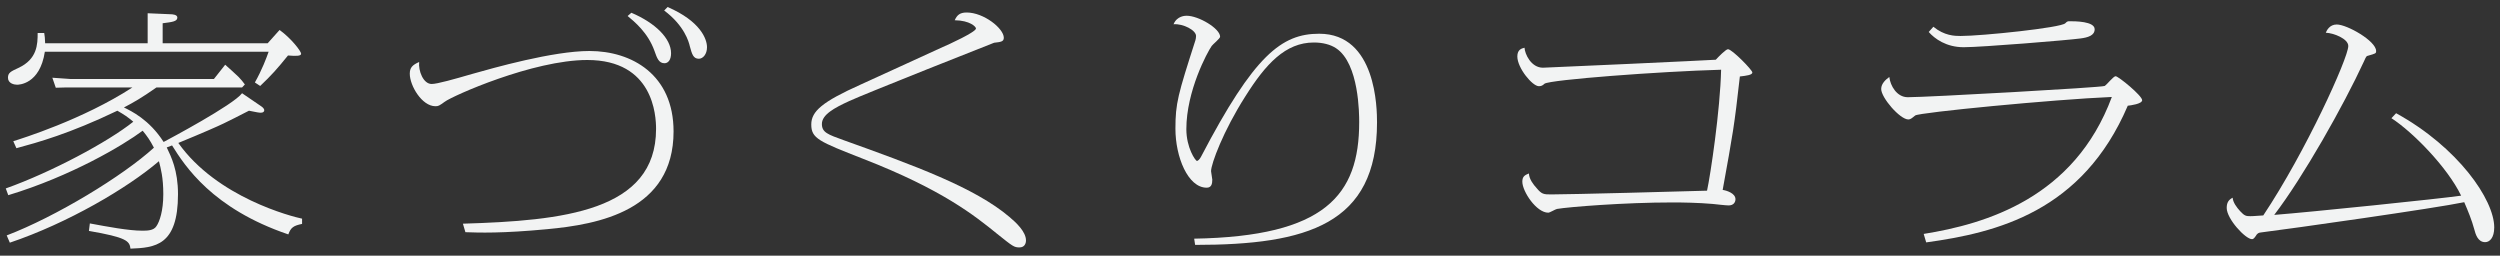
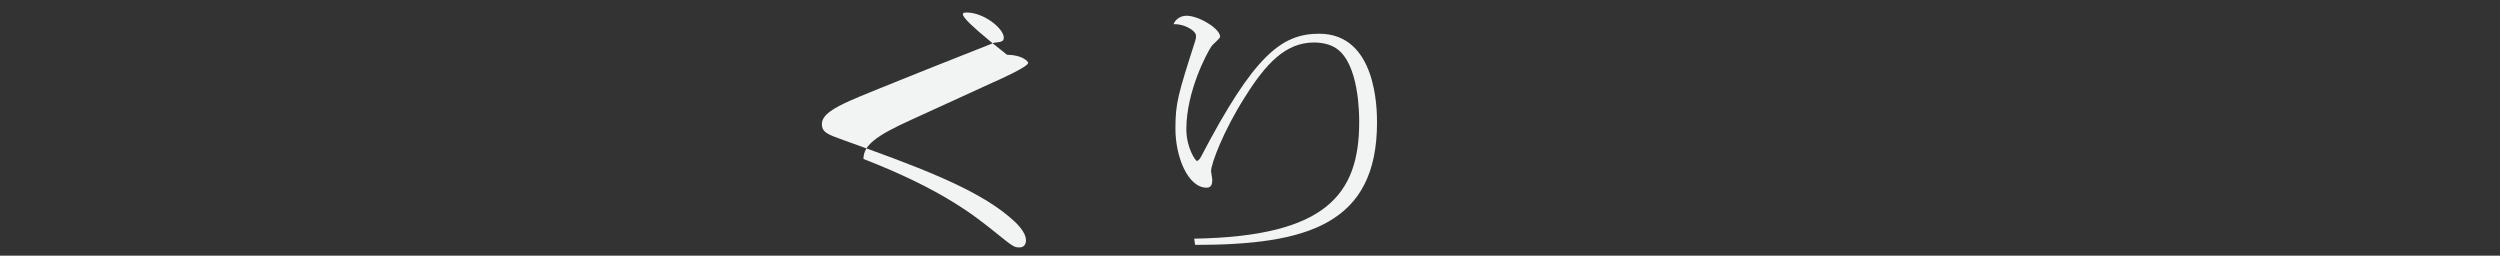
<svg xmlns="http://www.w3.org/2000/svg" version="1.1" id="レイヤー_1" x="0px" y="0px" viewBox="0 0 176 18" style="enable-background:new 0 0 176 18;" xml:space="preserve">
  <rect x="0" y="0" width="176" height="18" fill="#333333" stroke="none" />
  <g>
-     <path style="fill:#F2F3F3;" d="M18.383,7.478c0.132,0.088,0.221,0.193,0.221,0.281s-0.066,0.176-0.242,0.176   c-0.11,0-0.242-0.018-0.836-0.141c-0.551,0.281-1.475,0.757-1.782,0.897c-0.396,0.193-1.519,0.687-3.191,1.372   c2.729,3.854,8.031,5.19,8.713,5.331v0.369c-0.594,0.123-0.792,0.246-0.968,0.739c-5.347-1.812-7.283-4.82-8.185-6.264   l-0.374,0.141c0.308,0.651,0.792,1.602,0.792,3.29c0,3.642-1.628,3.766-3.345,3.836C9.12,16.96,8.9,16.714,6.26,16.257l0.065-0.528   C7.558,15.958,9.054,16.24,10,16.24c0.352,0,0.814,0,1.012-0.317c0.22-0.316,0.484-1.073,0.484-2.252s-0.176-1.812-0.308-2.322   c-2.223,1.9-6.425,4.363-10.496,5.735l-0.22-0.51c3.454-1.319,8.163-4.17,10.363-6.176c-0.286-0.545-0.462-0.791-0.792-1.196   c-1.364,1.021-5.039,3.202-9.461,4.539l-0.176-0.475c3.213-1.144,7.195-3.272,8.978-4.697C8.966,8.216,8.746,8.076,8.262,7.794   c-3.366,1.619-5.611,2.234-7.107,2.639l-0.22-0.492c0.55-0.176,4.885-1.513,8.383-3.782H4.566L3.927,6.176L3.685,5.472L4.94,5.56   h10.121l0.792-1.003c0.22,0.193,0.771,0.687,0.946,0.862c0.154,0.158,0.33,0.369,0.44,0.527l-0.198,0.212h-6.029   C9.956,6.897,9.428,7.197,8.724,7.566c0.506,0.246,1.782,0.845,2.795,2.428c0.33-0.176,4.906-2.604,5.522-3.431L18.383,7.478z    M18.845,3.044l0.836-0.933c0.813,0.581,1.518,1.495,1.518,1.671c0,0.159-0.308,0.177-0.924,0.124   c-0.77,0.95-1.144,1.372-1.958,2.146l-0.374-0.246c0.506-0.896,0.814-1.724,0.968-2.164H3.157C2.805,5.964,1.287,5.964,1.199,5.964   c-0.198,0-0.638-0.088-0.638-0.492c0-0.352,0.198-0.439,0.726-0.687C2.629,4.17,2.651,3.115,2.651,2.323h0.462   c0.044,0.229,0.044,0.335,0.065,0.722h7.217V0.933l1.628,0.07c0.088,0,0.462,0.018,0.462,0.229c0,0.281-0.352,0.316-1.034,0.405   v1.407H18.845z" />
-     <path style="fill:#F2F3F3;" d="M32.589,15.747c7.019-0.211,13.598-0.862,13.598-6.668c0-0.933-0.176-4.855-4.841-4.855   c-3.828,0-9.505,2.533-10.033,2.938c-0.396,0.281-0.44,0.316-0.66,0.316c-0.946,0-1.804-1.443-1.804-2.287   c0-0.423,0.176-0.616,0.66-0.827c-0.066,0.616,0.286,1.548,0.88,1.548c0.396,0,1.628-0.352,2.838-0.703   c1.497-0.423,5.699-1.619,8.273-1.619c2.992,0,5.919,1.672,5.919,5.665c0,5.577-5.281,6.545-8.911,6.88   c-3.146,0.299-4.797,0.246-5.743,0.211L32.589,15.747z M44.448,0.898c1.694,0.721,2.795,1.812,2.795,2.85   c0,0.458-0.198,0.704-0.462,0.704c-0.396,0-0.528-0.352-0.704-0.862c-0.462-1.302-1.43-2.076-1.892-2.463L44.448,0.898z    M47.001,0.494c2.311,1.002,2.772,2.252,2.772,2.832c0,0.492-0.286,0.81-0.572,0.81c-0.396,0-0.484-0.317-0.638-0.88   c-0.066-0.299-0.375-1.442-1.805-2.516L47.001,0.494z" />
-     <path style="fill:#F2F3F3;" d="M68.05,0.88c1.21,0,2.618,1.126,2.618,1.777c0,0.281-0.22,0.299-0.682,0.352   c-0.022,0-9.176,3.624-10.188,4.1c-1.078,0.492-1.937,0.967-1.937,1.618c0,0.598,0.418,0.739,1.54,1.144   c4.907,1.76,9.22,3.325,11.662,5.401c0.462,0.387,1.166,1.038,1.166,1.653c0,0.229-0.11,0.493-0.462,0.493   c-0.374,0-0.462-0.071-1.562-0.95c-1.562-1.267-3.851-3.114-9.417-5.278c-3.146-1.231-3.674-1.442-3.674-2.428   c0-0.933,0.792-1.601,3.454-2.798c0.902-0.404,4.841-2.217,5.655-2.586c0.616-0.264,2.486-1.126,2.486-1.372   c0-0.123-0.418-0.563-1.496-0.581C67.368,1.074,67.566,0.88,68.05,0.88z" />
+     <path style="fill:#F2F3F3;" d="M68.05,0.88c1.21,0,2.618,1.126,2.618,1.777c0,0.281-0.22,0.299-0.682,0.352   c-0.022,0-9.176,3.624-10.188,4.1c-1.078,0.492-1.937,0.967-1.937,1.618c0,0.598,0.418,0.739,1.54,1.144   c4.907,1.76,9.22,3.325,11.662,5.401c0.462,0.387,1.166,1.038,1.166,1.653c0,0.229-0.11,0.493-0.462,0.493   c-0.374,0-0.462-0.071-1.562-0.95c-1.562-1.267-3.851-3.114-9.417-5.278c0-0.933,0.792-1.601,3.454-2.798c0.902-0.404,4.841-2.217,5.655-2.586c0.616-0.264,2.486-1.126,2.486-1.372   c0-0.123-0.418-0.563-1.496-0.581C67.368,1.074,67.566,0.88,68.05,0.88z" />
    <path style="fill:#F2F3F3;" d="M84.07,16.802c9.219-0.158,11.617-3.062,11.617-8.198c0-0.546,0-4.135-1.628-5.208   c-0.396-0.264-0.946-0.404-1.562-0.404c-2.002,0-3.389,1.513-4.818,3.782c-1.562,2.445-2.421,4.768-2.421,5.278   c0,0.088,0.088,0.51,0.088,0.598c0,0.3-0.066,0.563-0.396,0.563c-1.32,0-2.2-2.164-2.2-4.152c0-1.794,0.176-2.393,1.408-6.228   c0.021-0.088,0.044-0.176,0.044-0.3c0-0.404-0.902-0.879-1.584-0.826c0.242-0.599,0.836-0.599,0.924-0.599   c0.836,0,2.354,0.897,2.354,1.478c0,0.124-0.528,0.546-0.594,0.651c-0.308,0.439-1.783,3.167-1.783,5.858   c0,1.302,0.639,2.234,0.749,2.234c0.066,0,0.198-0.123,0.286-0.299c3.741-7.161,5.677-8.656,8.317-8.656   c4.026,0,4.071,5.278,4.071,6.246c0,7.16-4.907,8.62-12.806,8.62L84.07,16.802z" />
-     <path style="fill:#F2F3F3;" d="M122.177,14.023c0,0.211-0.132,0.439-0.484,0.439c-0.176,0-0.968-0.088-1.122-0.105   c-1.012-0.088-2.112-0.105-2.838-0.105c-3.366,0-7.305,0.316-8.119,0.457c-0.11,0.018-0.506,0.264-0.616,0.264   c-0.836,0-1.826-1.495-1.826-2.182c0-0.352,0.154-0.457,0.462-0.58c0.022,0.404,0.308,0.774,0.55,1.038   c0.353,0.422,0.484,0.439,1.013,0.439c1.298,0,9.285-0.211,10.979-0.264c0.242-1.126,0.924-5.647,0.99-8.515   c-4.356,0.123-12.036,0.703-12.432,0.984c-0.132,0.123-0.221,0.176-0.396,0.176c-0.462,0-1.518-1.284-1.518-2.093   c0-0.476,0.286-0.563,0.506-0.616c0.021,0.439,0.462,1.407,1.298,1.407c0.286,0,11.75-0.527,12.168-0.562   c0.176-0.193,0.704-0.739,0.858-0.739c0.286,0,1.716,1.461,1.716,1.637s-0.418,0.229-0.88,0.281   c-0.396,3.536-0.484,3.977-1.21,7.987C121.539,13.407,122.177,13.6,122.177,14.023z" />
-     <path style="fill:#F2F3F3;" d="M135.428,16.468c4.379-0.704,10.605-2.533,13.246-9.642c-4.137,0.176-13.554,1.091-13.84,1.302   c-0.221,0.176-0.33,0.282-0.484,0.282c-0.594,0-1.914-1.531-1.914-2.146c0-0.388,0.33-0.669,0.572-0.845   c0.066,0.615,0.528,1.425,1.298,1.425c1.386,0,13.664-0.686,13.862-0.792c0.154-0.088,0.616-0.686,0.77-0.686   c0.198,0,1.87,1.372,1.87,1.688c0,0.265-0.836,0.37-1.012,0.388c-3.19,7.459-9.22,8.938-14.192,9.623L135.428,16.468z    M136.11,1.883c0.77,0.633,1.496,0.65,1.915,0.65c1.496,0,7.085-0.58,7.371-0.896c0.132-0.142,0.198-0.142,0.286-0.142   c0.396,0,1.782,0,1.782,0.563c0,0.439-0.462,0.581-1.012,0.651c-0.902,0.123-6.953,0.615-8.207,0.615   c-1.232,0-2.046-0.598-2.464-1.073L136.11,1.883z" />
-     <path style="fill:#F2F3F3;" d="M168.685,7.97c4.356,2.393,6.909,6.088,6.909,8.04c0,0.739-0.33,1.038-0.638,1.038   c-0.528,0-0.682-0.58-0.77-0.914c-0.176-0.651-0.44-1.285-0.704-1.9c-2.002,0.422-12.167,1.864-14.302,2.129   c-0.176,0.018-0.264,0.053-0.396,0.281c-0.088,0.123-0.154,0.193-0.242,0.193c-0.462,0-1.782-1.425-1.782-2.199   c0-0.404,0.154-0.58,0.418-0.721c0.022,0.334,0.286,0.686,0.528,0.949c0.308,0.335,0.418,0.353,0.726,0.353   c0.088,0,0.154,0,0.902-0.053c2.992-4.486,5.985-11.084,5.985-11.929c0-0.51-1.034-0.915-1.584-0.933   c0.066-0.158,0.265-0.58,0.771-0.58c0.726,0,2.772,1.161,2.772,1.864c0,0.176-0.022,0.176-0.572,0.335   c-0.11,0.018-0.132,0.053-0.286,0.404c-1.43,3.097-4.269,8.128-6.315,10.802c2.508-0.193,11.706-1.143,13.158-1.354   c-0.968-2.005-3.41-4.486-4.906-5.454L168.685,7.97z" />
  </g>
</svg>